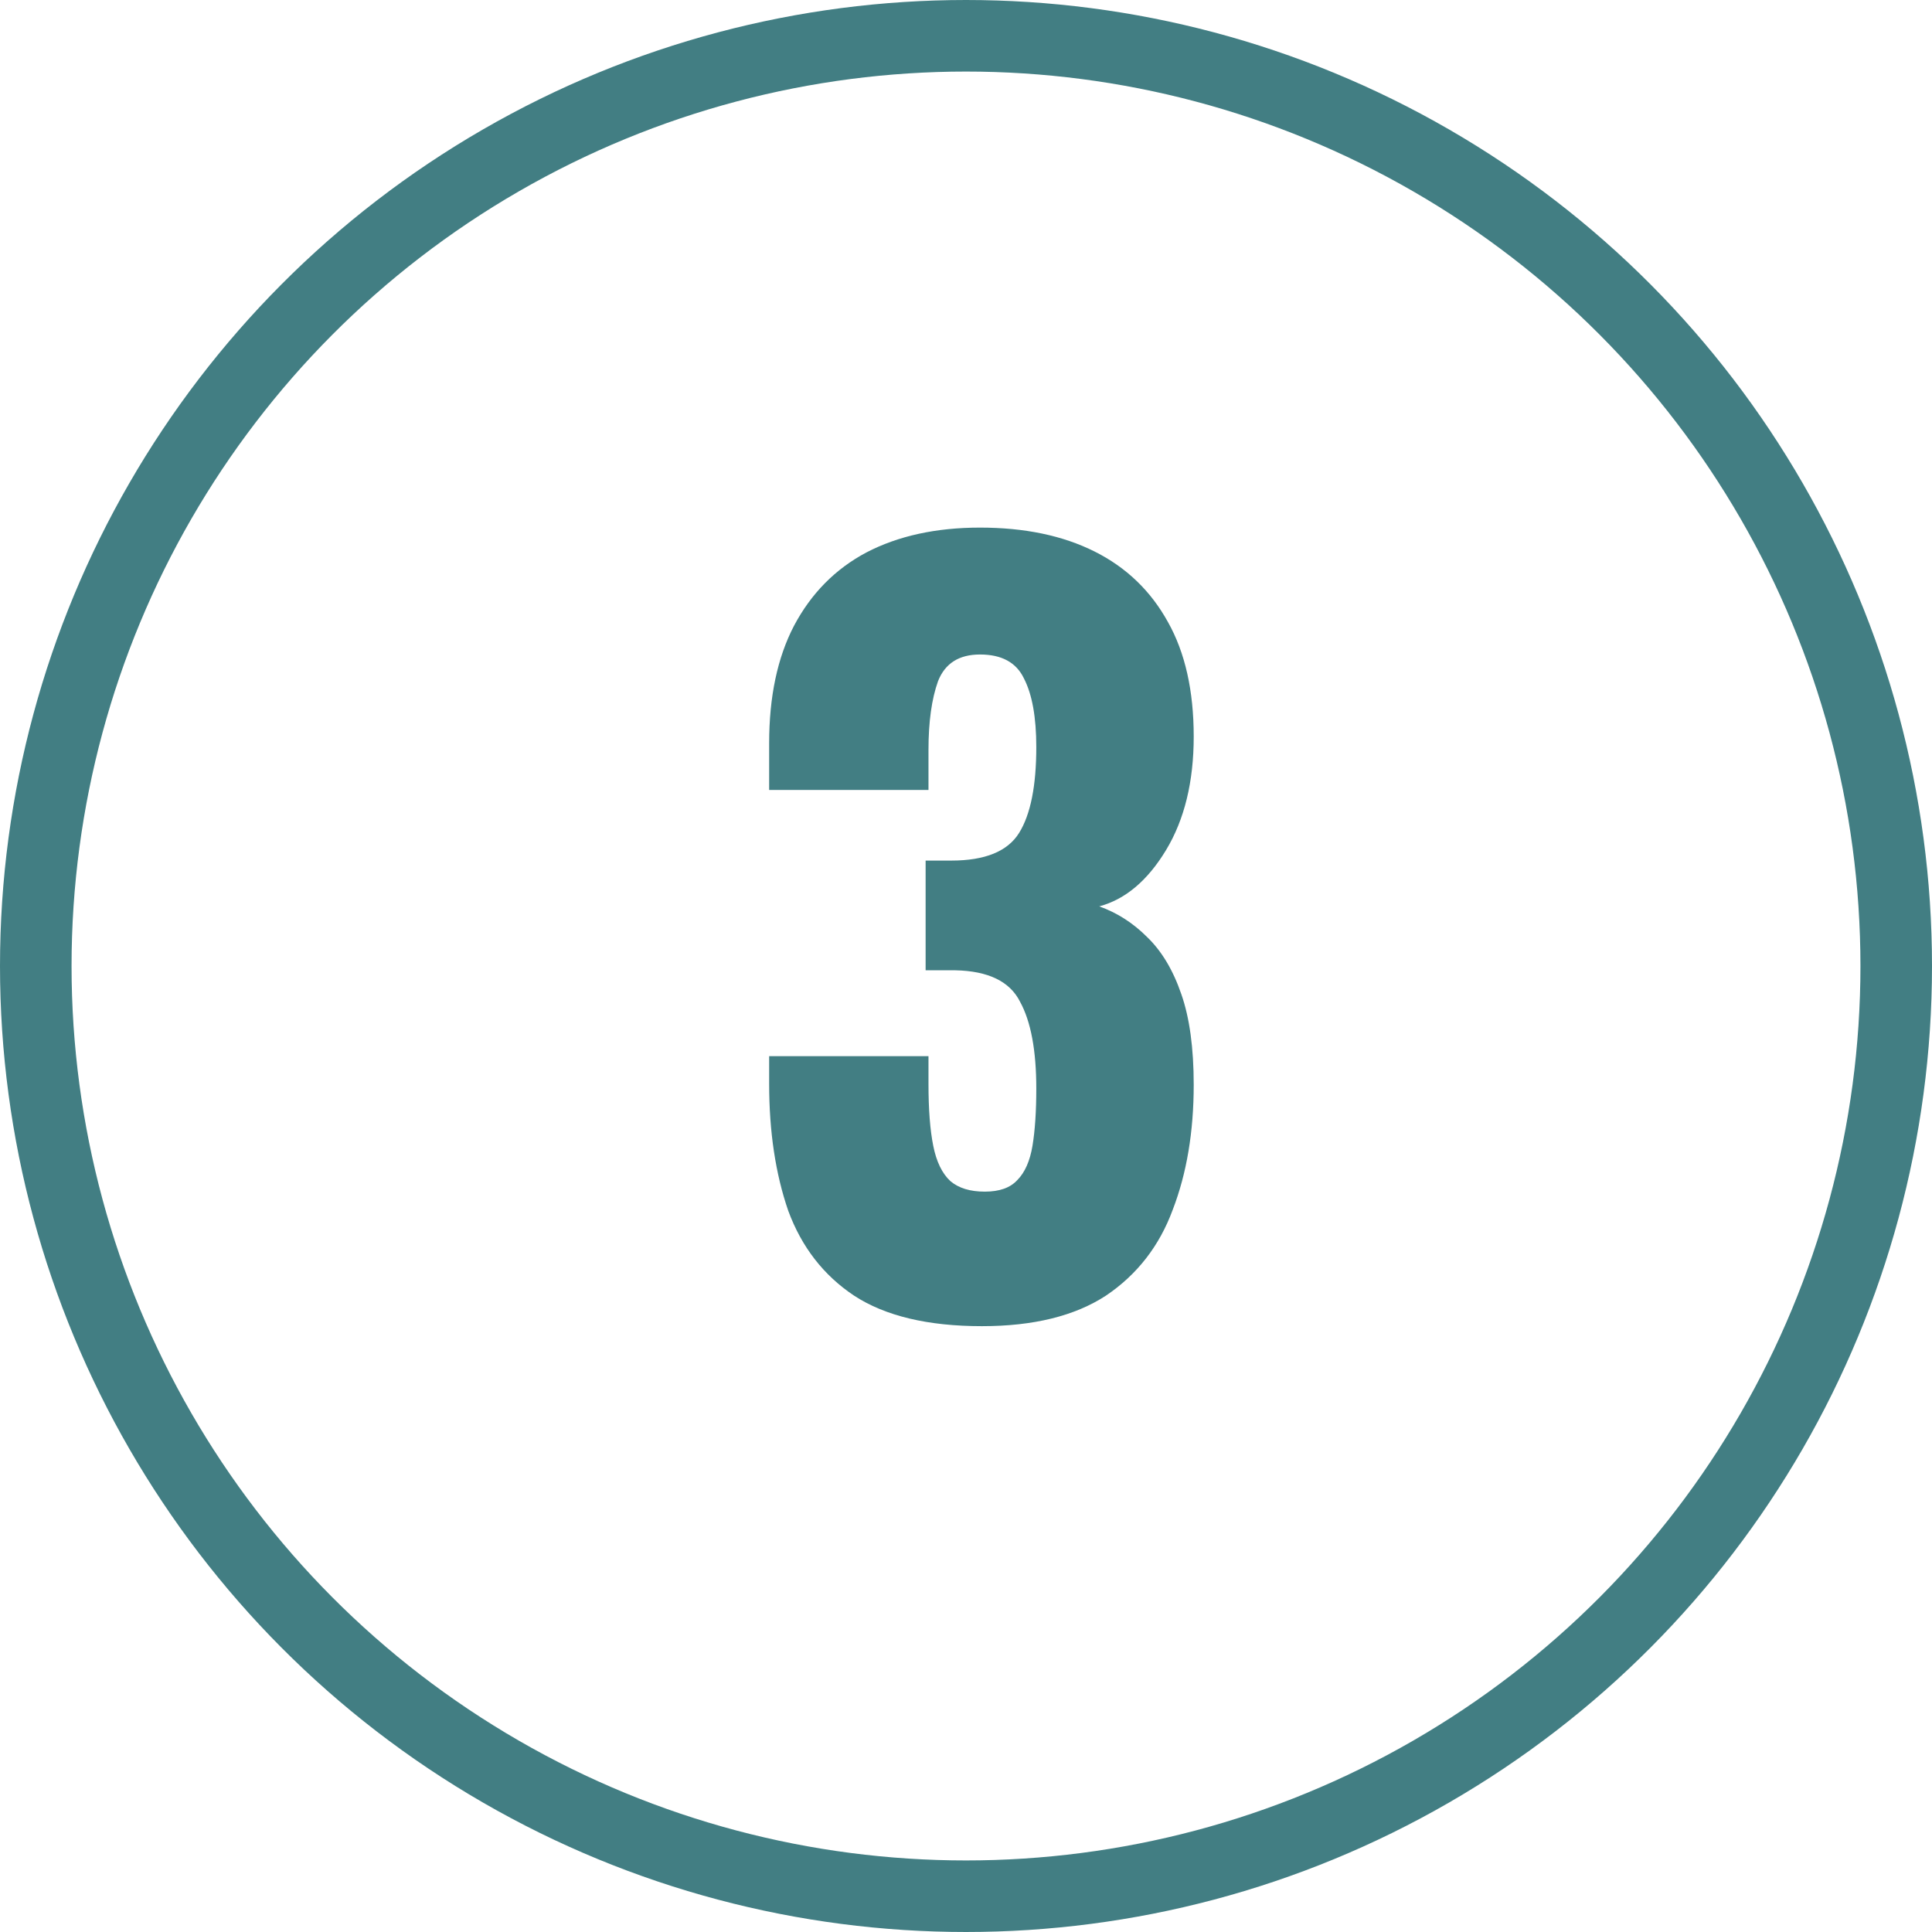
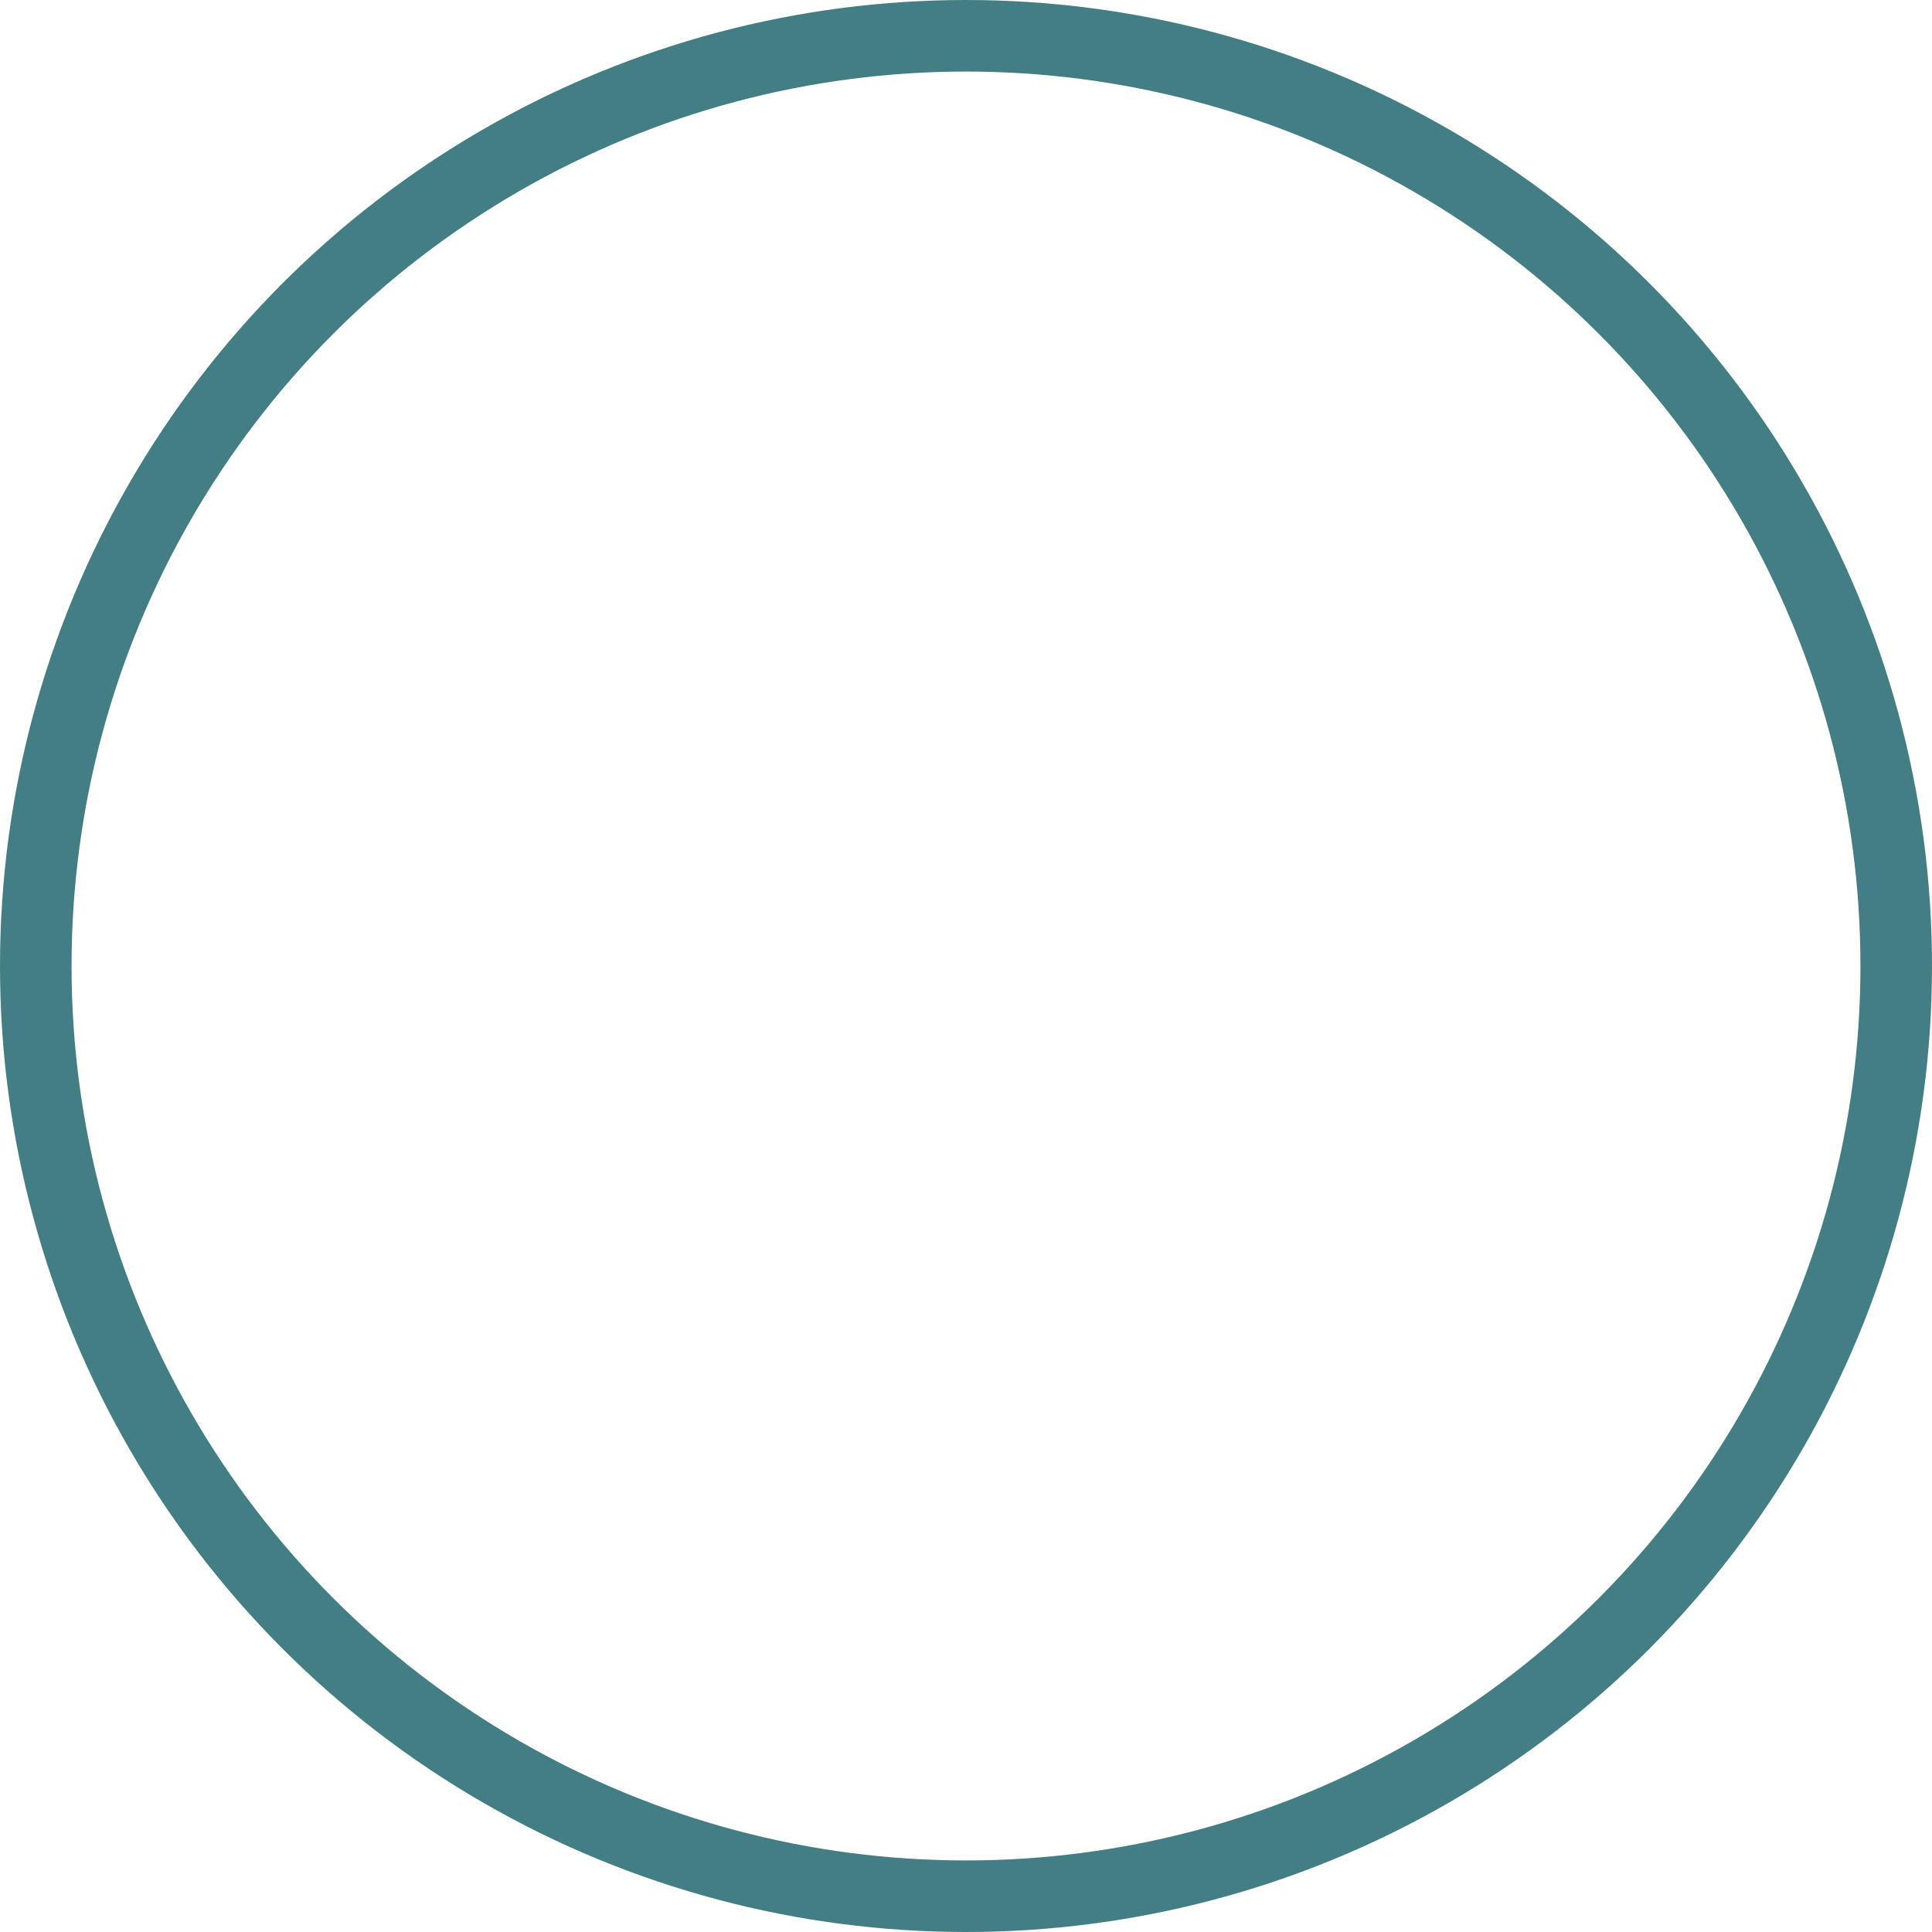
<svg xmlns="http://www.w3.org/2000/svg" fill="none" viewBox="0 0 81 81" height="81" width="81">
-   <path fill="#427E83" d="M41.167 55.6C38.9 55.6 37.113 55.173 35.807 54.32C34.527 53.467 33.607 52.28 33.047 50.76C32.513 49.213 32.247 47.44 32.247 45.44V44.28H38.927C38.927 44.307 38.927 44.453 38.927 44.72C38.927 44.987 38.927 45.227 38.927 45.44C38.927 46.507 38.993 47.373 39.127 48.04C39.26 48.707 39.5 49.2 39.847 49.52C40.193 49.813 40.673 49.96 41.287 49.96C41.9 49.96 42.353 49.8 42.647 49.48C42.967 49.16 43.18 48.68 43.287 48.04C43.393 47.4 43.447 46.6 43.447 45.64C43.447 44.04 43.22 42.827 42.767 42C42.34 41.147 41.433 40.707 40.047 40.68C40.02 40.68 39.873 40.68 39.607 40.68C39.34 40.68 39.073 40.68 38.807 40.68V36.08C38.993 36.08 39.18 36.08 39.367 36.08C39.553 36.08 39.727 36.08 39.887 36.08C41.3 36.08 42.247 35.693 42.727 34.92C43.207 34.147 43.447 32.947 43.447 31.32C43.447 30.067 43.273 29.107 42.927 28.44C42.607 27.773 41.993 27.44 41.087 27.44C40.207 27.44 39.62 27.813 39.327 28.56C39.06 29.307 38.927 30.267 38.927 31.44C38.927 31.707 38.927 31.987 38.927 32.28C38.927 32.547 38.927 32.827 38.927 33.12H32.247V31.16C32.247 29.213 32.593 27.573 33.287 26.24C34.007 24.88 35.02 23.853 36.327 23.16C37.66 22.467 39.247 22.12 41.087 22.12C42.953 22.12 44.553 22.453 45.887 23.12C47.22 23.787 48.247 24.773 48.967 26.08C49.687 27.36 50.047 28.96 50.047 30.88C50.047 32.773 49.66 34.36 48.887 35.64C48.113 36.92 47.18 37.707 46.087 38C46.833 38.267 47.5 38.693 48.087 39.28C48.7 39.867 49.18 40.667 49.527 41.68C49.873 42.667 50.047 43.933 50.047 45.48C50.047 47.453 49.753 49.2 49.167 50.72C48.607 52.24 47.673 53.44 46.367 54.32C45.06 55.173 43.327 55.6 41.167 55.6Z" />
  <circle stroke-width="3" stroke="#427E83" r="39" cy="40.5" cx="40.5" />
</svg>